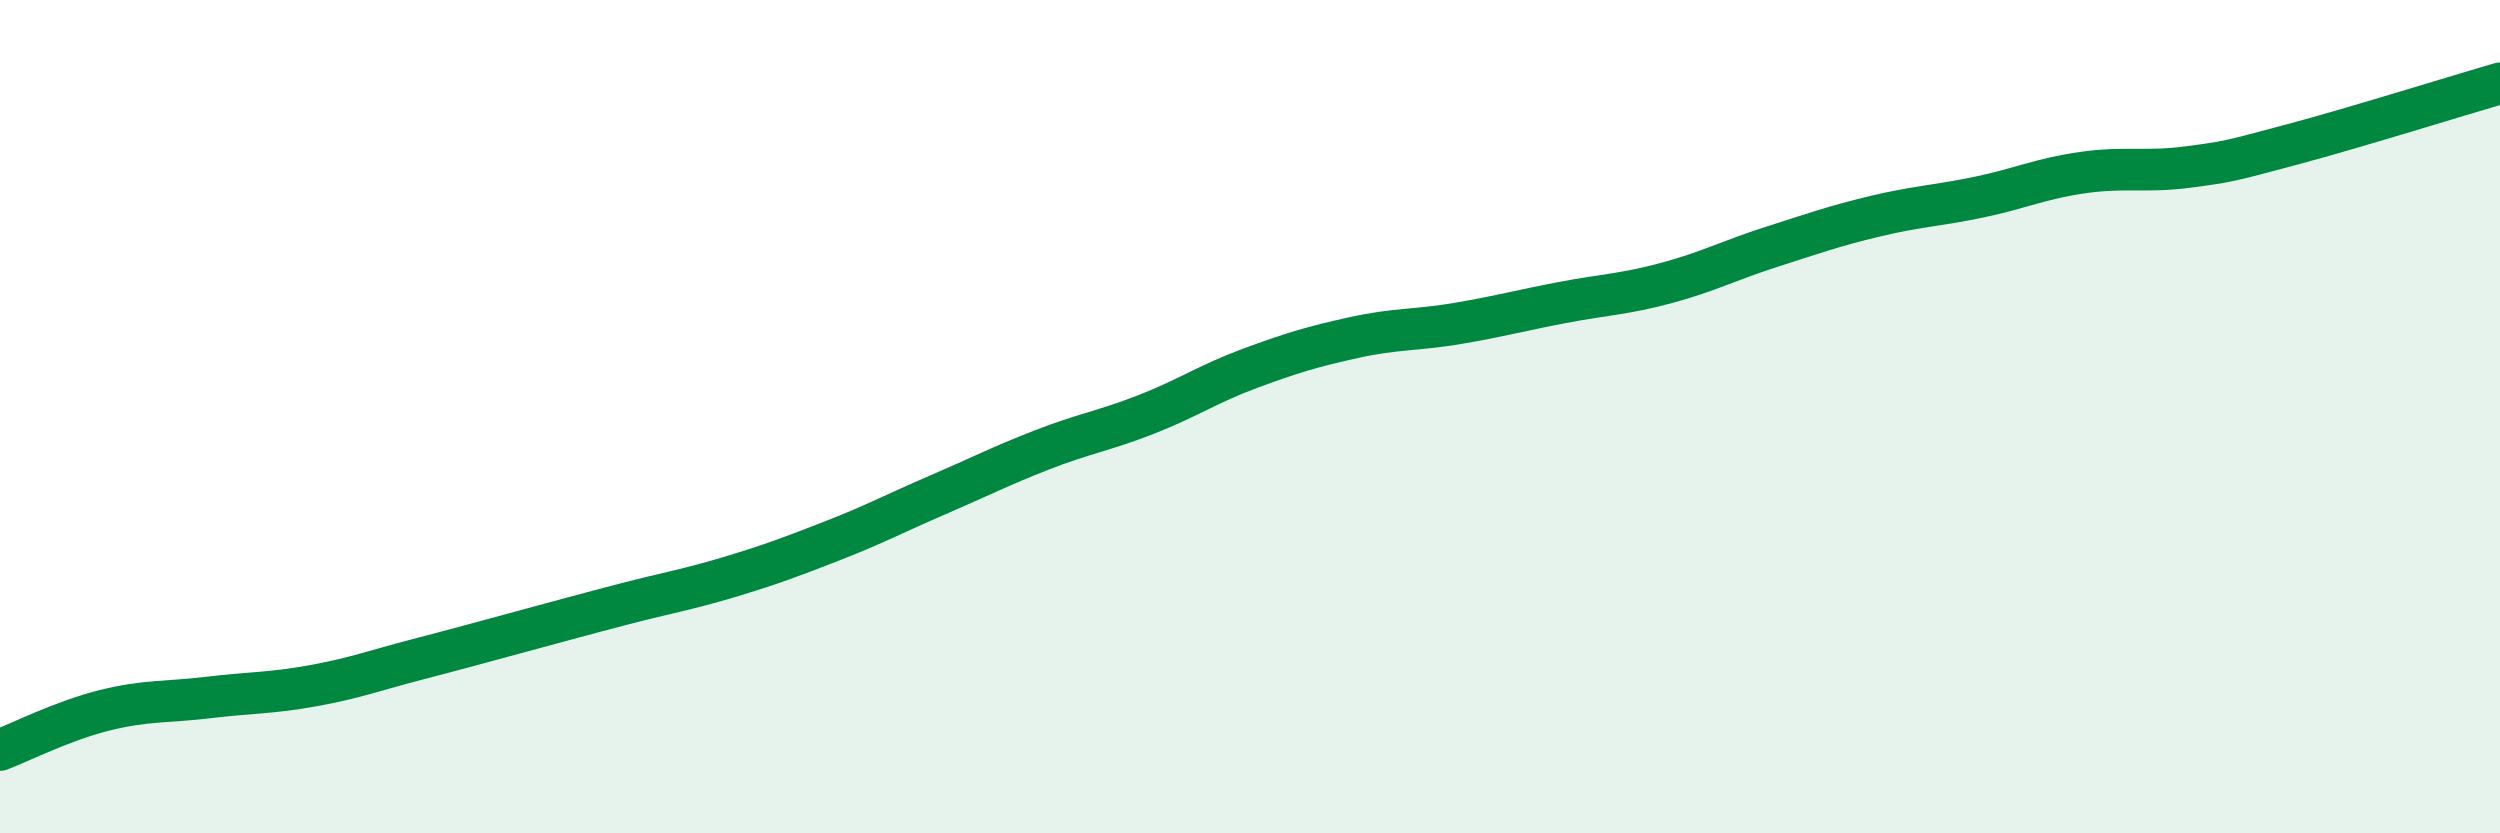
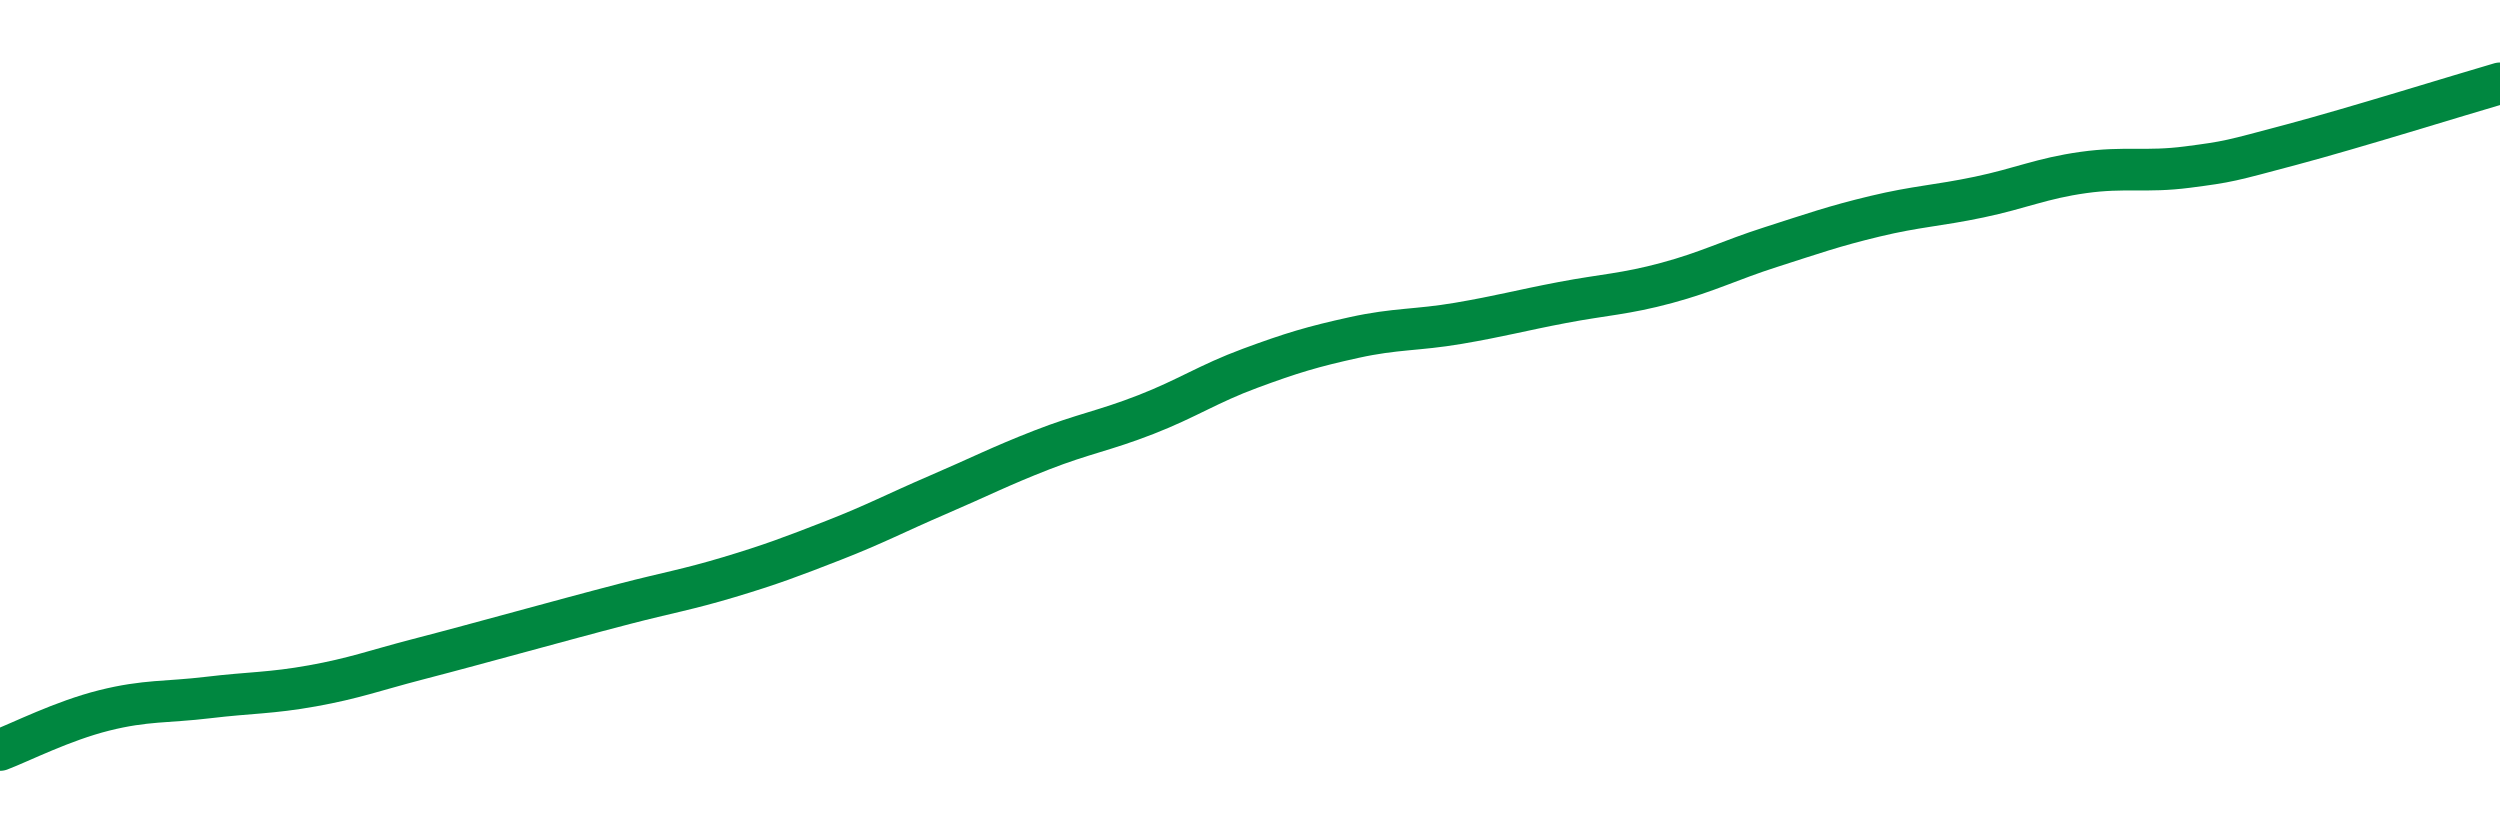
<svg xmlns="http://www.w3.org/2000/svg" width="60" height="20" viewBox="0 0 60 20">
-   <path d="M 0,18 C 0.5,17.81 1.5,17.3 2.5,17.05 C 3.5,16.8 4,16.86 5,16.74 C 6,16.62 6.5,16.64 7.5,16.46 C 8.5,16.28 9,16.09 10,15.83 C 11,15.57 11.5,15.43 12.5,15.16 C 13.5,14.89 14,14.75 15,14.49 C 16,14.23 16.5,14.15 17.5,13.85 C 18.5,13.55 19,13.36 20,12.97 C 21,12.58 21.5,12.31 22.5,11.88 C 23.5,11.45 24,11.19 25,10.8 C 26,10.41 26.5,10.34 27.5,9.95 C 28.5,9.56 29,9.21 30,8.84 C 31,8.47 31.5,8.32 32.5,8.1 C 33.5,7.88 34,7.93 35,7.76 C 36,7.59 36.5,7.45 37.5,7.26 C 38.5,7.07 39,7.06 40,6.79 C 41,6.52 41.5,6.25 42.5,5.93 C 43.5,5.61 44,5.43 45,5.19 C 46,4.95 46.5,4.94 47.5,4.73 C 48.5,4.52 49,4.28 50,4.14 C 51,4 51.5,4.14 52.5,4.01 C 53.5,3.88 53.5,3.87 55,3.47 C 56.5,3.07 59,2.29 60,2L60 20L0 20Z" fill="#008740" opacity="0.1" stroke-linecap="round" stroke-linejoin="round" />
  <path d="M 0,18 C 0.5,17.81 1.5,17.3 2.5,17.05 C 3.5,16.8 4,16.86 5,16.74 C 6,16.62 6.5,16.64 7.5,16.46 C 8.5,16.28 9,16.09 10,15.83 C 11,15.57 11.5,15.43 12.5,15.16 C 13.5,14.89 14,14.75 15,14.49 C 16,14.23 16.5,14.15 17.5,13.85 C 18.5,13.55 19,13.36 20,12.97 C 21,12.58 21.5,12.31 22.5,11.88 C 23.5,11.45 24,11.19 25,10.8 C 26,10.41 26.5,10.34 27.5,9.95 C 28.5,9.56 29,9.21 30,8.84 C 31,8.47 31.5,8.32 32.5,8.1 C 33.5,7.88 34,7.93 35,7.76 C 36,7.59 36.5,7.45 37.5,7.26 C 38.5,7.07 39,7.06 40,6.79 C 41,6.52 41.5,6.25 42.5,5.93 C 43.5,5.61 44,5.43 45,5.19 C 46,4.95 46.5,4.94 47.5,4.73 C 48.5,4.52 49,4.28 50,4.14 C 51,4 51.5,4.14 52.5,4.01 C 53.5,3.88 53.5,3.87 55,3.47 C 56.5,3.07 59,2.29 60,2" stroke="#008740" stroke-width="1" fill="none" stroke-linecap="round" stroke-linejoin="round" />
</svg>